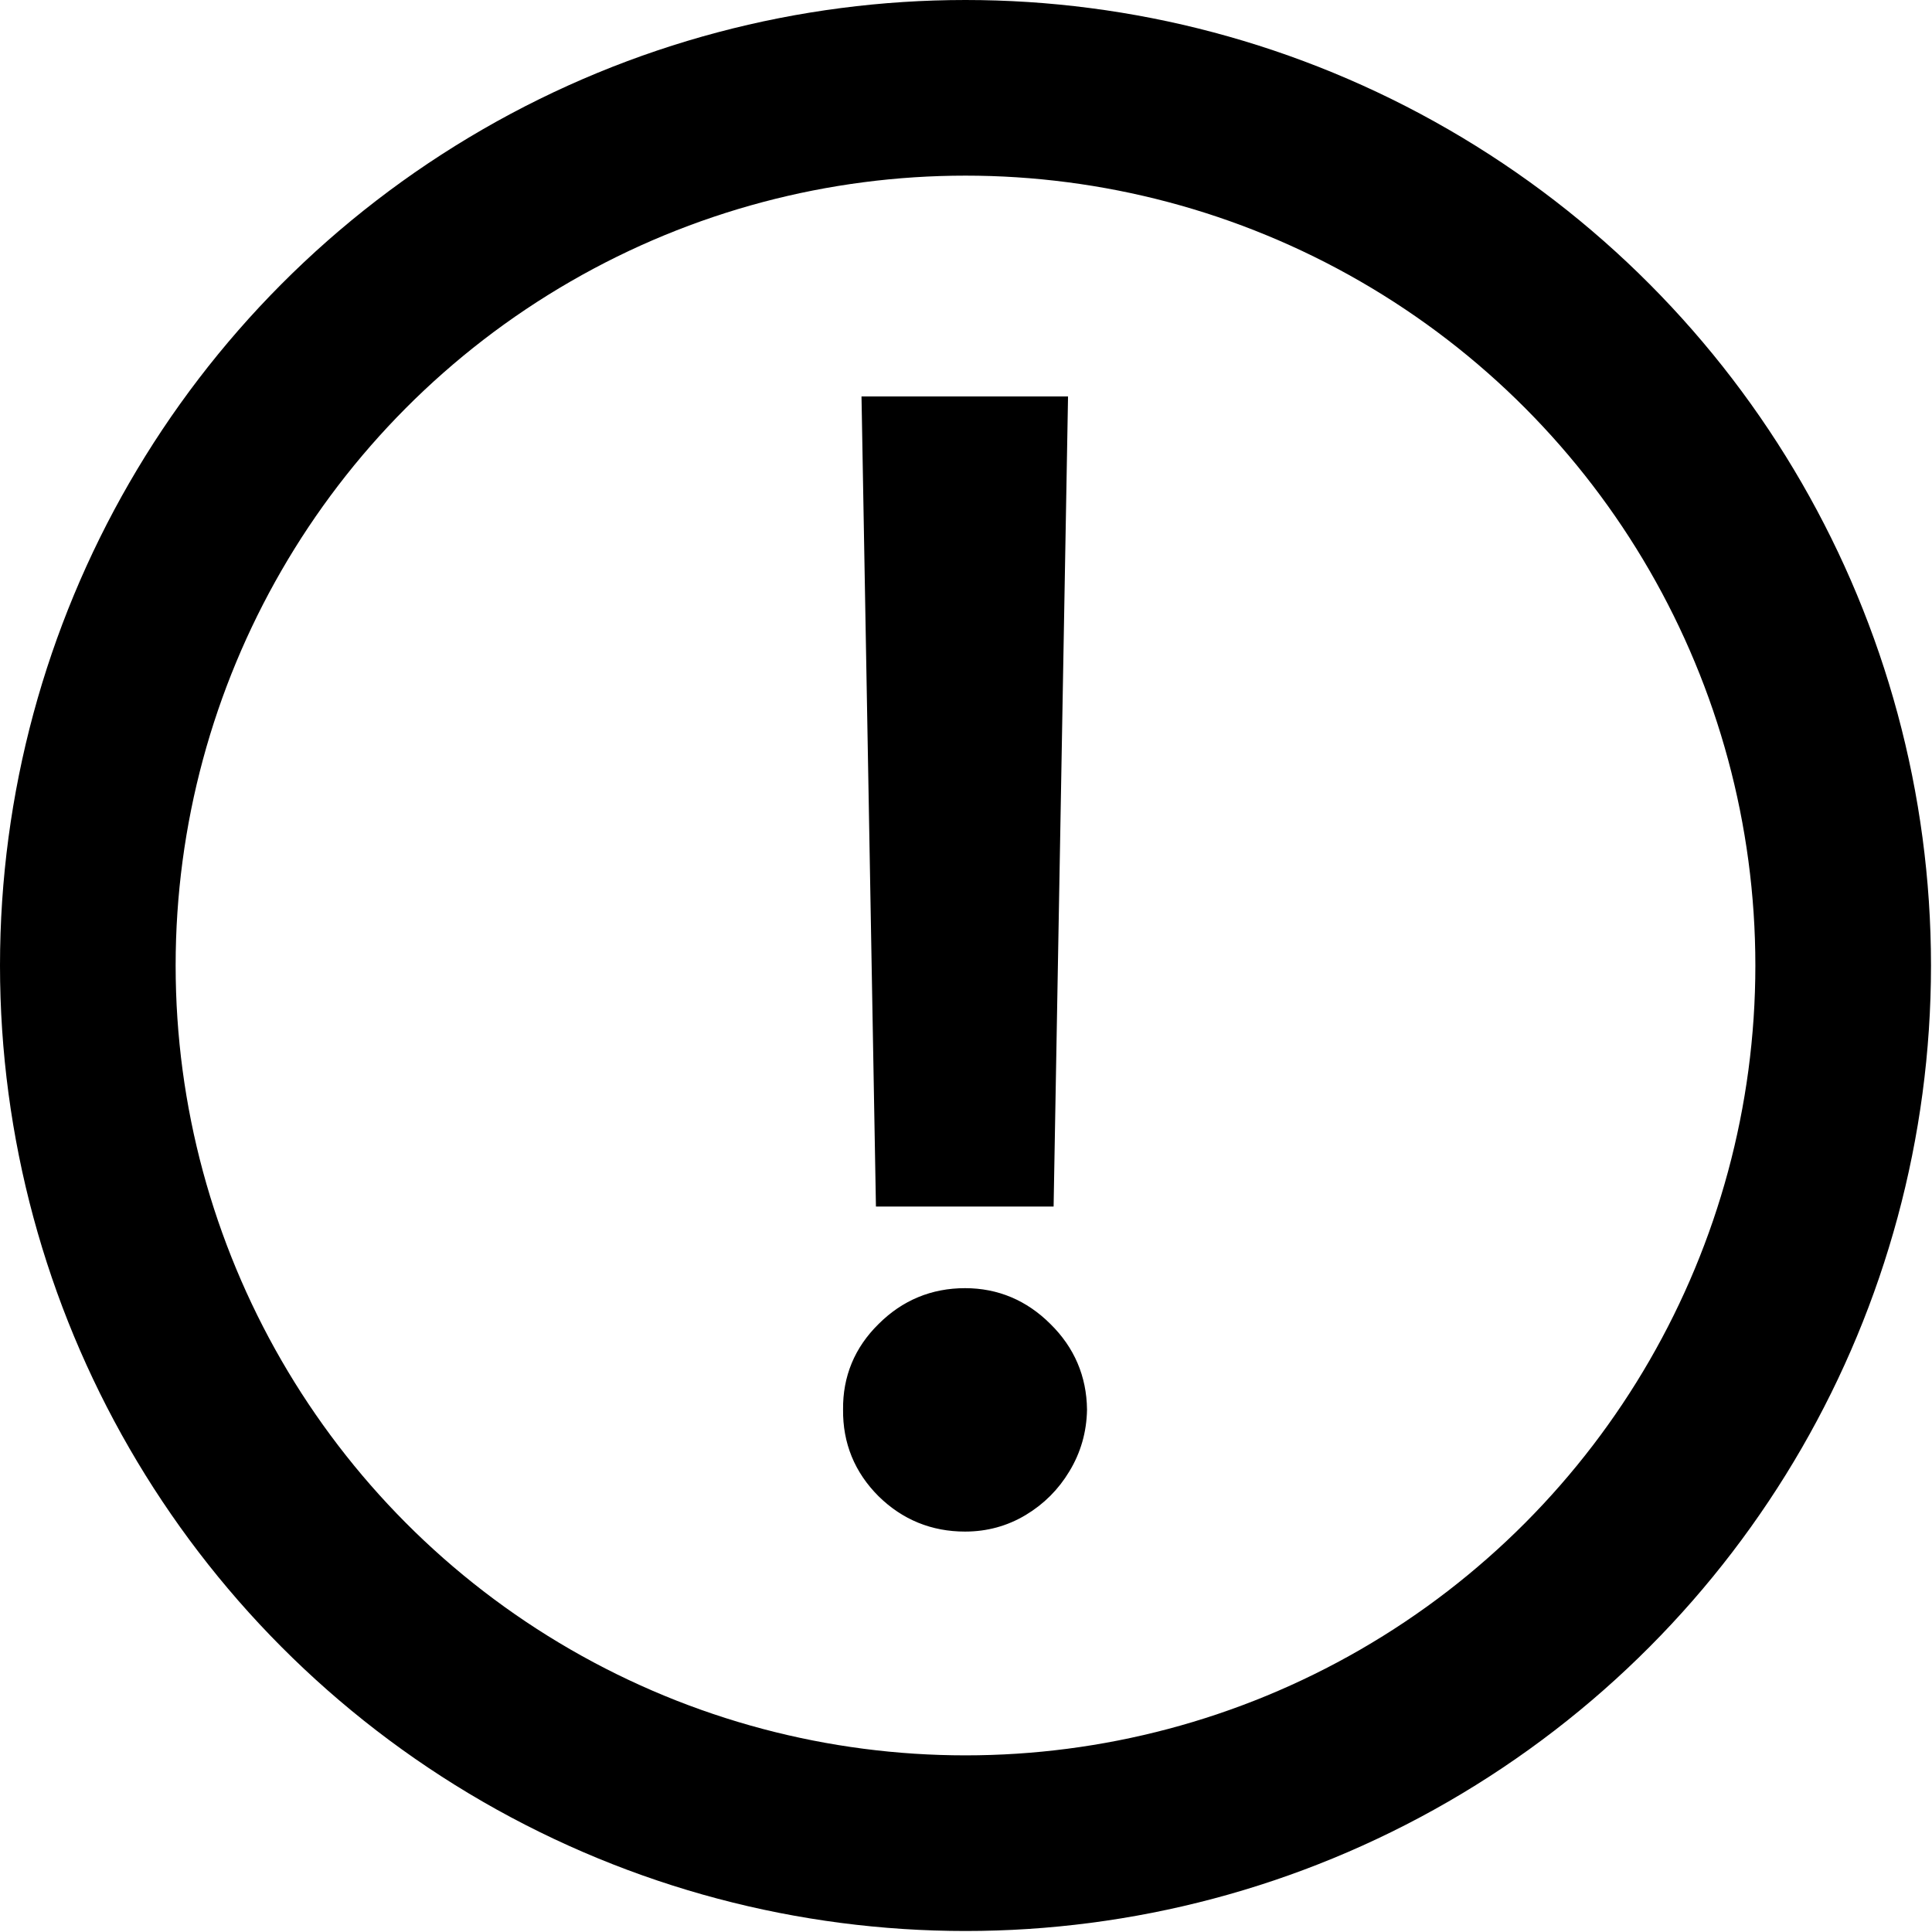
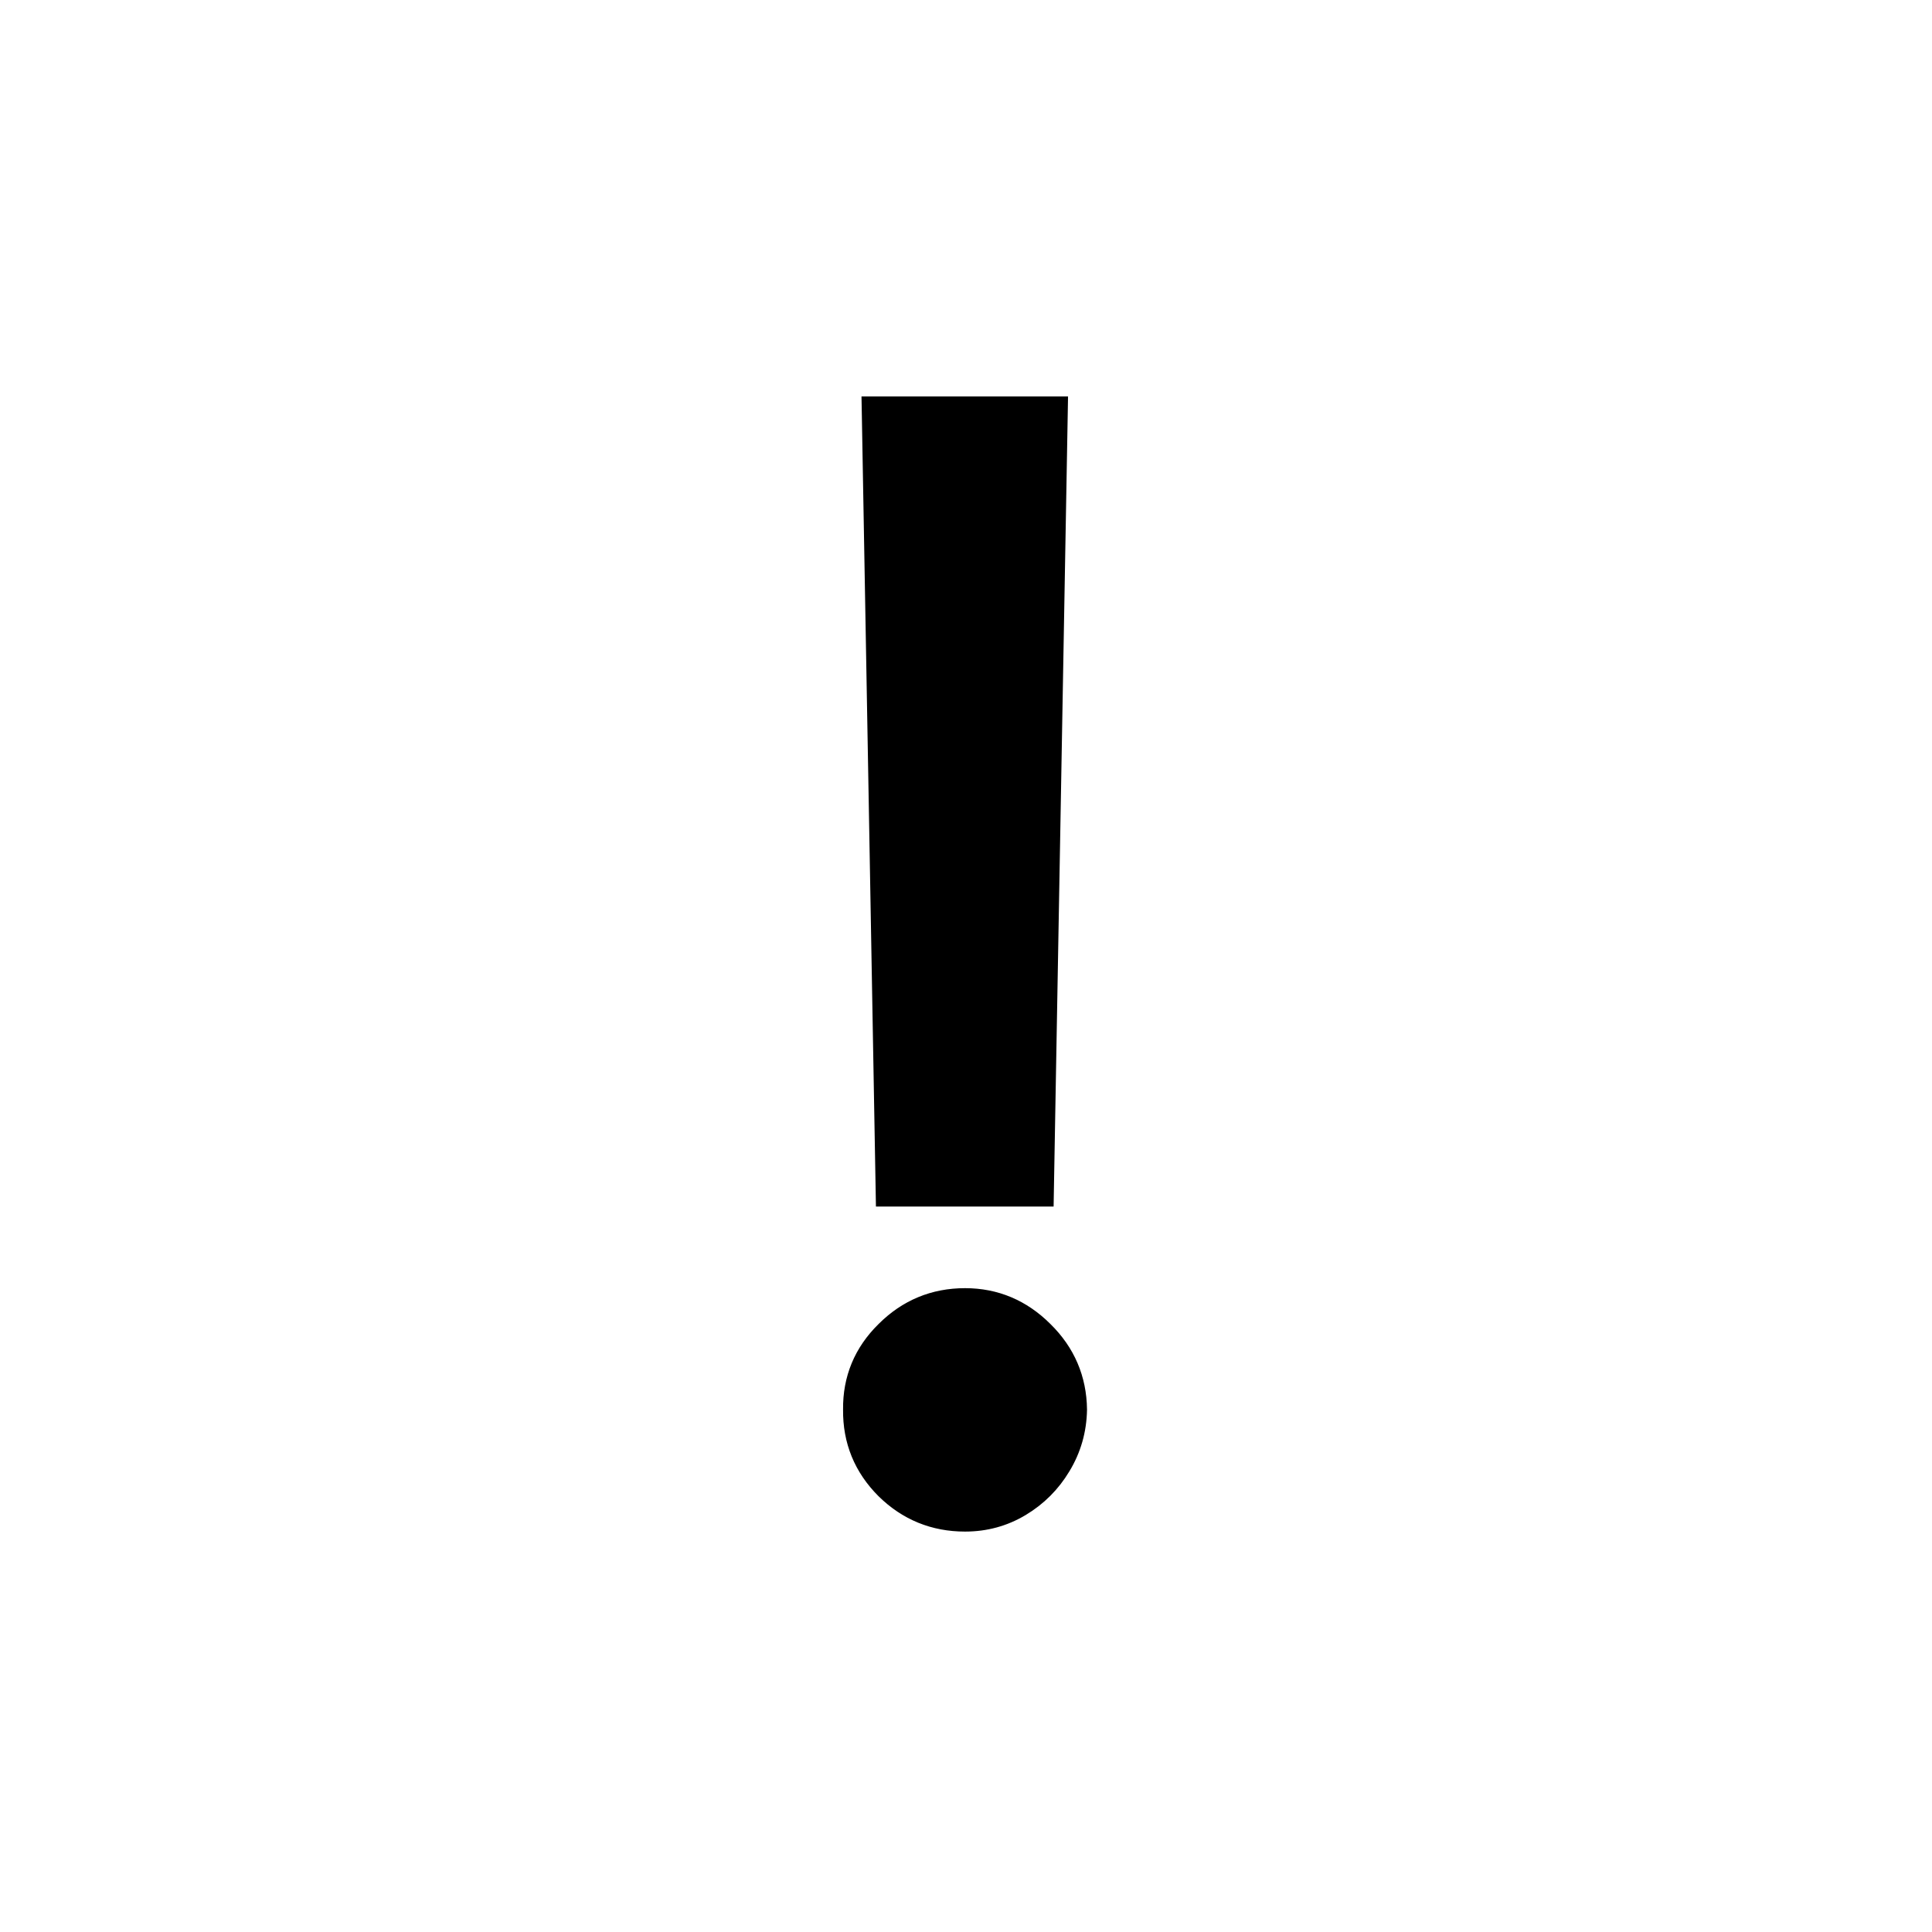
<svg xmlns="http://www.w3.org/2000/svg" width="385" height="385" viewBox="0 0 385 385" fill="none">
-   <circle cx="192.4" cy="192.4" r="174.9" stroke="black" stroke-width="35" />
  <path d="M211.28 82.027L211.307 80.5H209.78H174.73H173.203L173.231 82.027L176.001 237.46L176.027 238.933H177.5H207.01H208.484L208.51 237.46L211.28 82.027ZM176.12 297.088L176.129 297.097C180.601 301.493 186.022 303.706 192.309 303.706C196.407 303.706 200.191 302.677 203.627 300.616C207.033 298.572 209.766 295.84 211.81 292.435C213.938 288.937 215.039 285.091 215.115 280.926L215.116 280.904L215.115 280.881C215.039 274.659 212.746 269.312 208.279 264.919C203.818 260.46 198.47 258.199 192.309 258.199C186.016 258.199 180.594 260.452 176.125 264.919C171.653 269.317 169.43 274.672 169.502 280.899C169.43 287.193 171.65 292.618 176.12 297.088Z" fill="black" stroke="black" stroke-width="3" />
</svg>